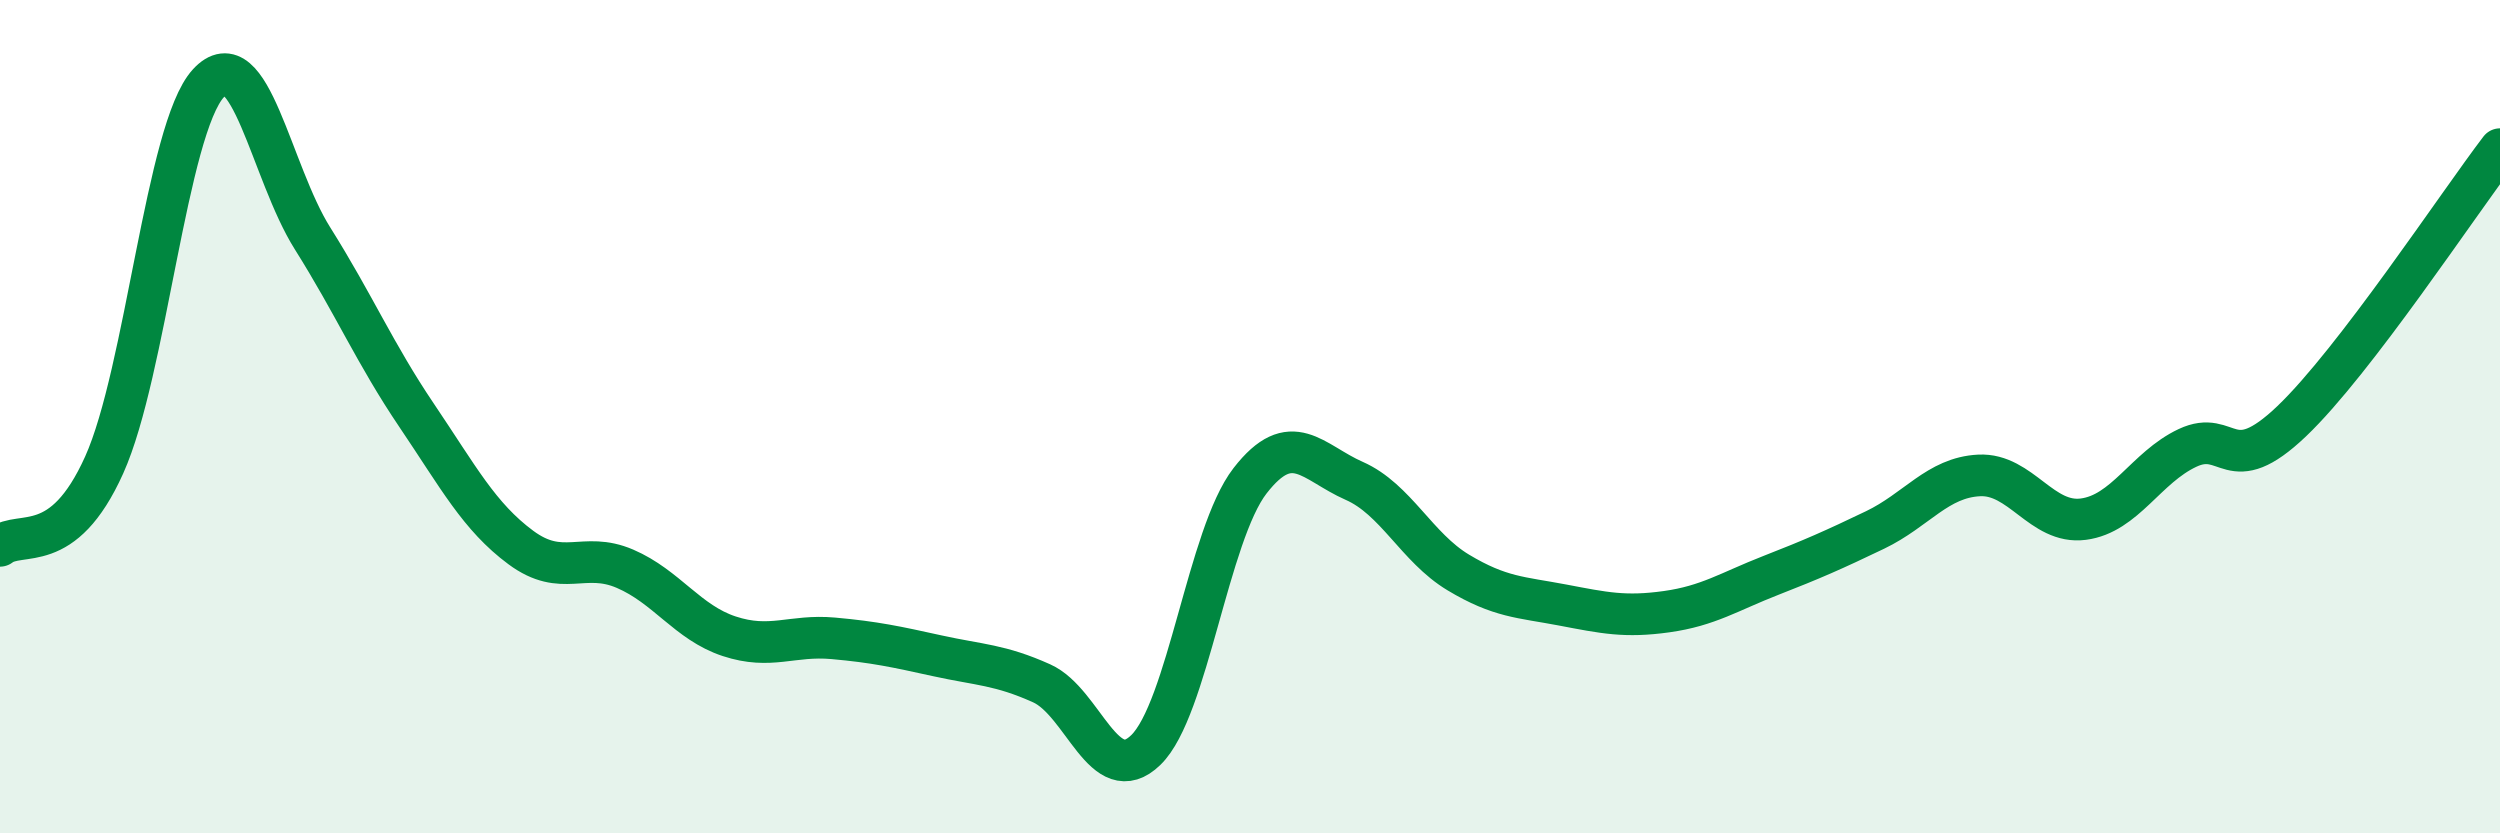
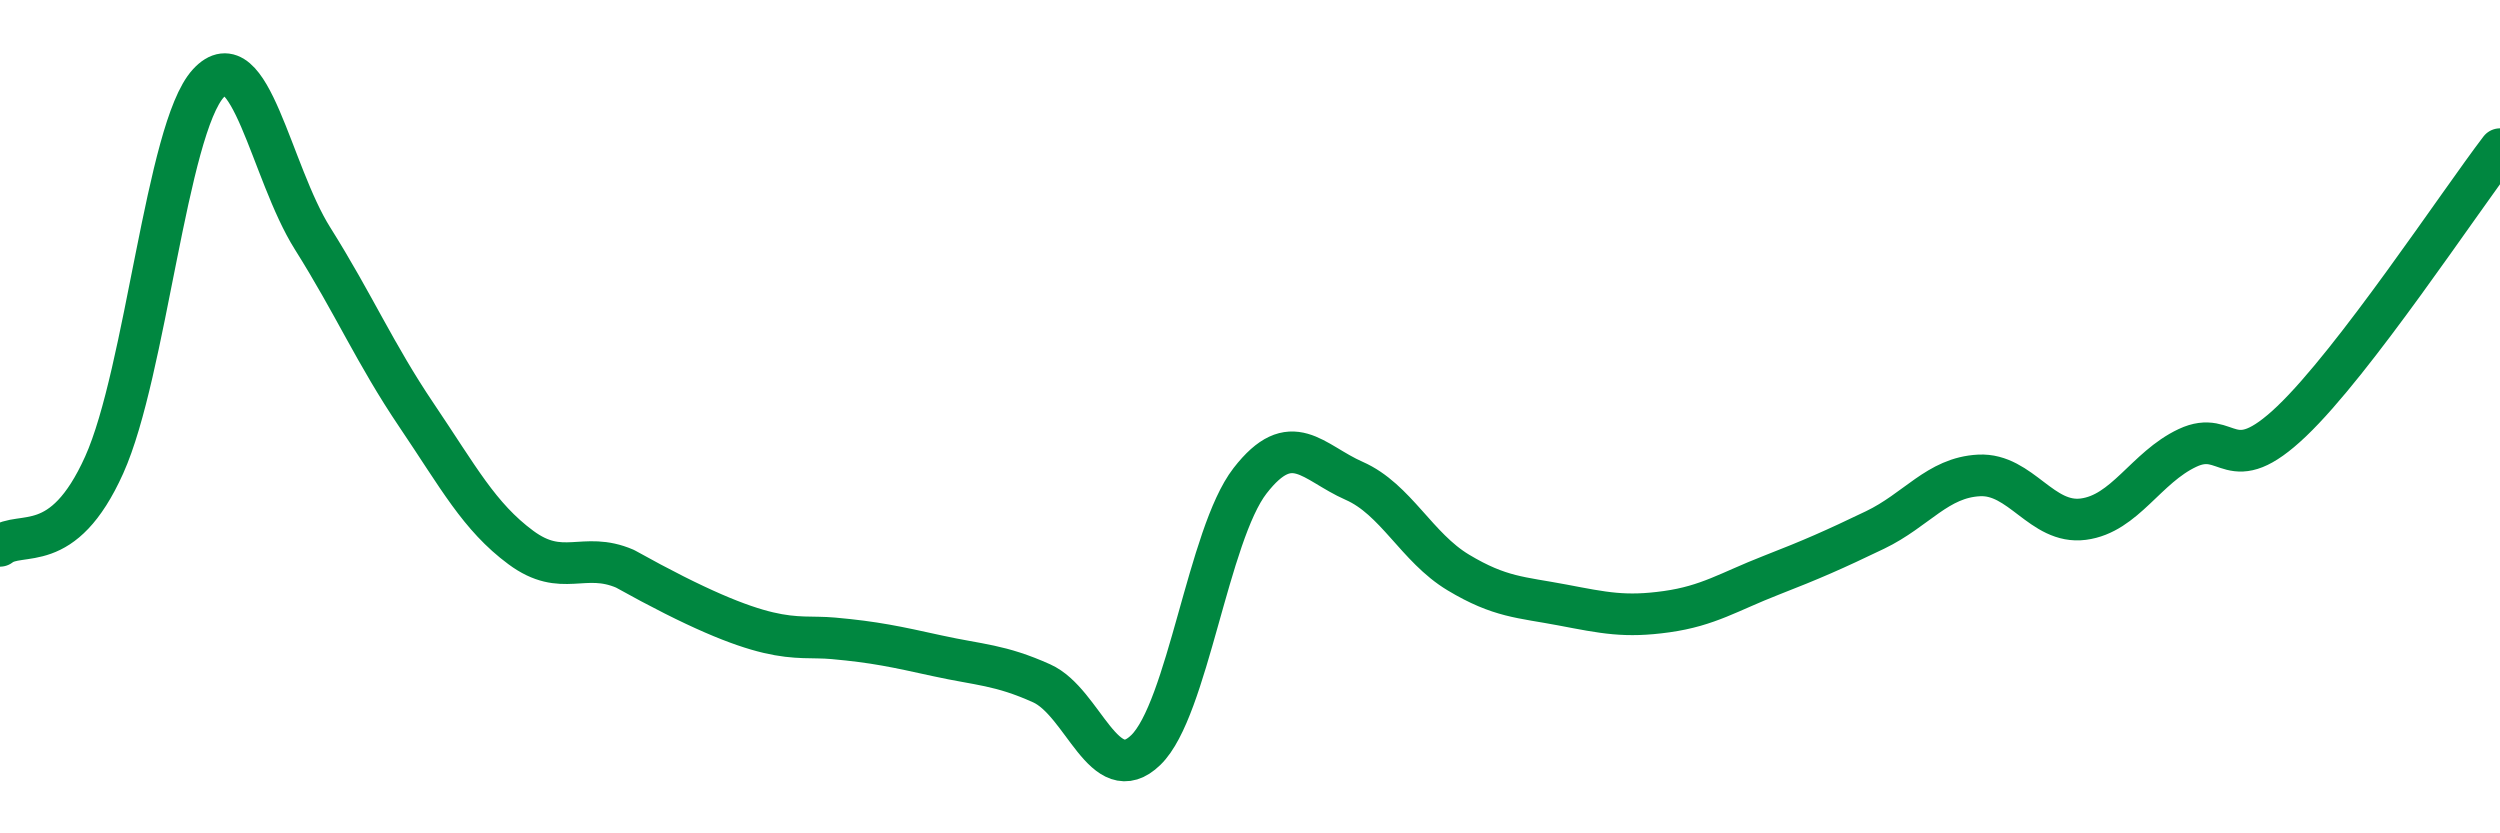
<svg xmlns="http://www.w3.org/2000/svg" width="60" height="20" viewBox="0 0 60 20">
-   <path d="M 0,13.1 C 0.5,12.71 1.5,13.38 2.5,11.16 C 3.5,8.94 4,3.09 5,2 C 6,0.91 6.5,4.13 7.5,5.72 C 8.5,7.31 9,8.49 10,9.97 C 11,11.45 11.5,12.4 12.5,13.14 C 13.5,13.88 14,13.22 15,13.65 C 16,14.08 16.5,14.94 17.5,15.27 C 18.5,15.6 19,15.23 20,15.32 C 21,15.41 21.5,15.52 22.5,15.74 C 23.5,15.96 24,15.95 25,16.4 C 26,16.85 26.5,18.97 27.5,18 C 28.5,17.03 29,12.83 30,11.54 C 31,10.25 31.5,11.1 32.5,11.54 C 33.5,11.98 34,13.14 35,13.74 C 36,14.34 36.5,14.33 37.5,14.52 C 38.5,14.71 39,14.82 40,14.68 C 41,14.54 41.5,14.2 42.5,13.81 C 43.5,13.42 44,13.2 45,12.72 C 46,12.24 46.5,11.46 47.5,11.41 C 48.5,11.36 49,12.59 50,12.46 C 51,12.33 51.5,11.22 52.5,10.75 C 53.5,10.28 53.5,11.54 55,10.11 C 56.5,8.68 59,4.89 60,3.58L60 20L0 20Z" fill="#008740" opacity="0.1" stroke-linecap="round" stroke-linejoin="round" />
-   <path d="M 0,13.1 C 0.5,12.71 1.5,13.38 2.5,11.16 C 3.5,8.94 4,3.09 5,2 C 6,0.91 6.5,4.13 7.5,5.72 C 8.5,7.31 9,8.49 10,9.97 C 11,11.45 11.5,12.4 12.5,13.14 C 13.5,13.88 14,13.22 15,13.65 C 16,14.08 16.5,14.94 17.5,15.27 C 18.5,15.6 19,15.23 20,15.32 C 21,15.41 21.5,15.52 22.5,15.74 C 23.5,15.96 24,15.95 25,16.4 C 26,16.85 26.5,18.97 27.5,18 C 28.5,17.03 29,12.83 30,11.54 C 31,10.25 31.5,11.1 32.5,11.54 C 33.5,11.98 34,13.14 35,13.74 C 36,14.34 36.5,14.33 37.5,14.52 C 38.5,14.71 39,14.82 40,14.68 C 41,14.54 41.5,14.2 42.5,13.81 C 43.5,13.42 44,13.2 45,12.72 C 46,12.24 46.5,11.46 47.5,11.41 C 48.5,11.36 49,12.59 50,12.46 C 51,12.33 51.5,11.22 52.5,10.75 C 53.5,10.28 53.5,11.54 55,10.11 C 56.5,8.68 59,4.89 60,3.58" stroke="#008740" stroke-width="1" fill="none" stroke-linecap="round" stroke-linejoin="round" />
+   <path d="M 0,13.1 C 0.5,12.71 1.5,13.38 2.5,11.16 C 3.5,8.94 4,3.09 5,2 C 6,0.91 6.5,4.13 7.5,5.72 C 8.5,7.31 9,8.49 10,9.97 C 11,11.45 11.5,12.4 12.5,13.14 C 13.5,13.88 14,13.22 15,13.65 C 18.5,15.6 19,15.23 20,15.32 C 21,15.41 21.5,15.52 22.5,15.74 C 23.5,15.96 24,15.95 25,16.4 C 26,16.85 26.5,18.97 27.5,18 C 28.5,17.03 29,12.83 30,11.54 C 31,10.25 31.5,11.1 32.5,11.54 C 33.5,11.98 34,13.14 35,13.74 C 36,14.34 36.5,14.33 37.5,14.52 C 38.5,14.71 39,14.82 40,14.68 C 41,14.54 41.5,14.2 42.5,13.81 C 43.5,13.42 44,13.2 45,12.72 C 46,12.24 46.5,11.46 47.5,11.41 C 48.5,11.36 49,12.59 50,12.46 C 51,12.33 51.5,11.22 52.5,10.75 C 53.5,10.28 53.5,11.54 55,10.11 C 56.5,8.68 59,4.89 60,3.58" stroke="#008740" stroke-width="1" fill="none" stroke-linecap="round" stroke-linejoin="round" />
</svg>